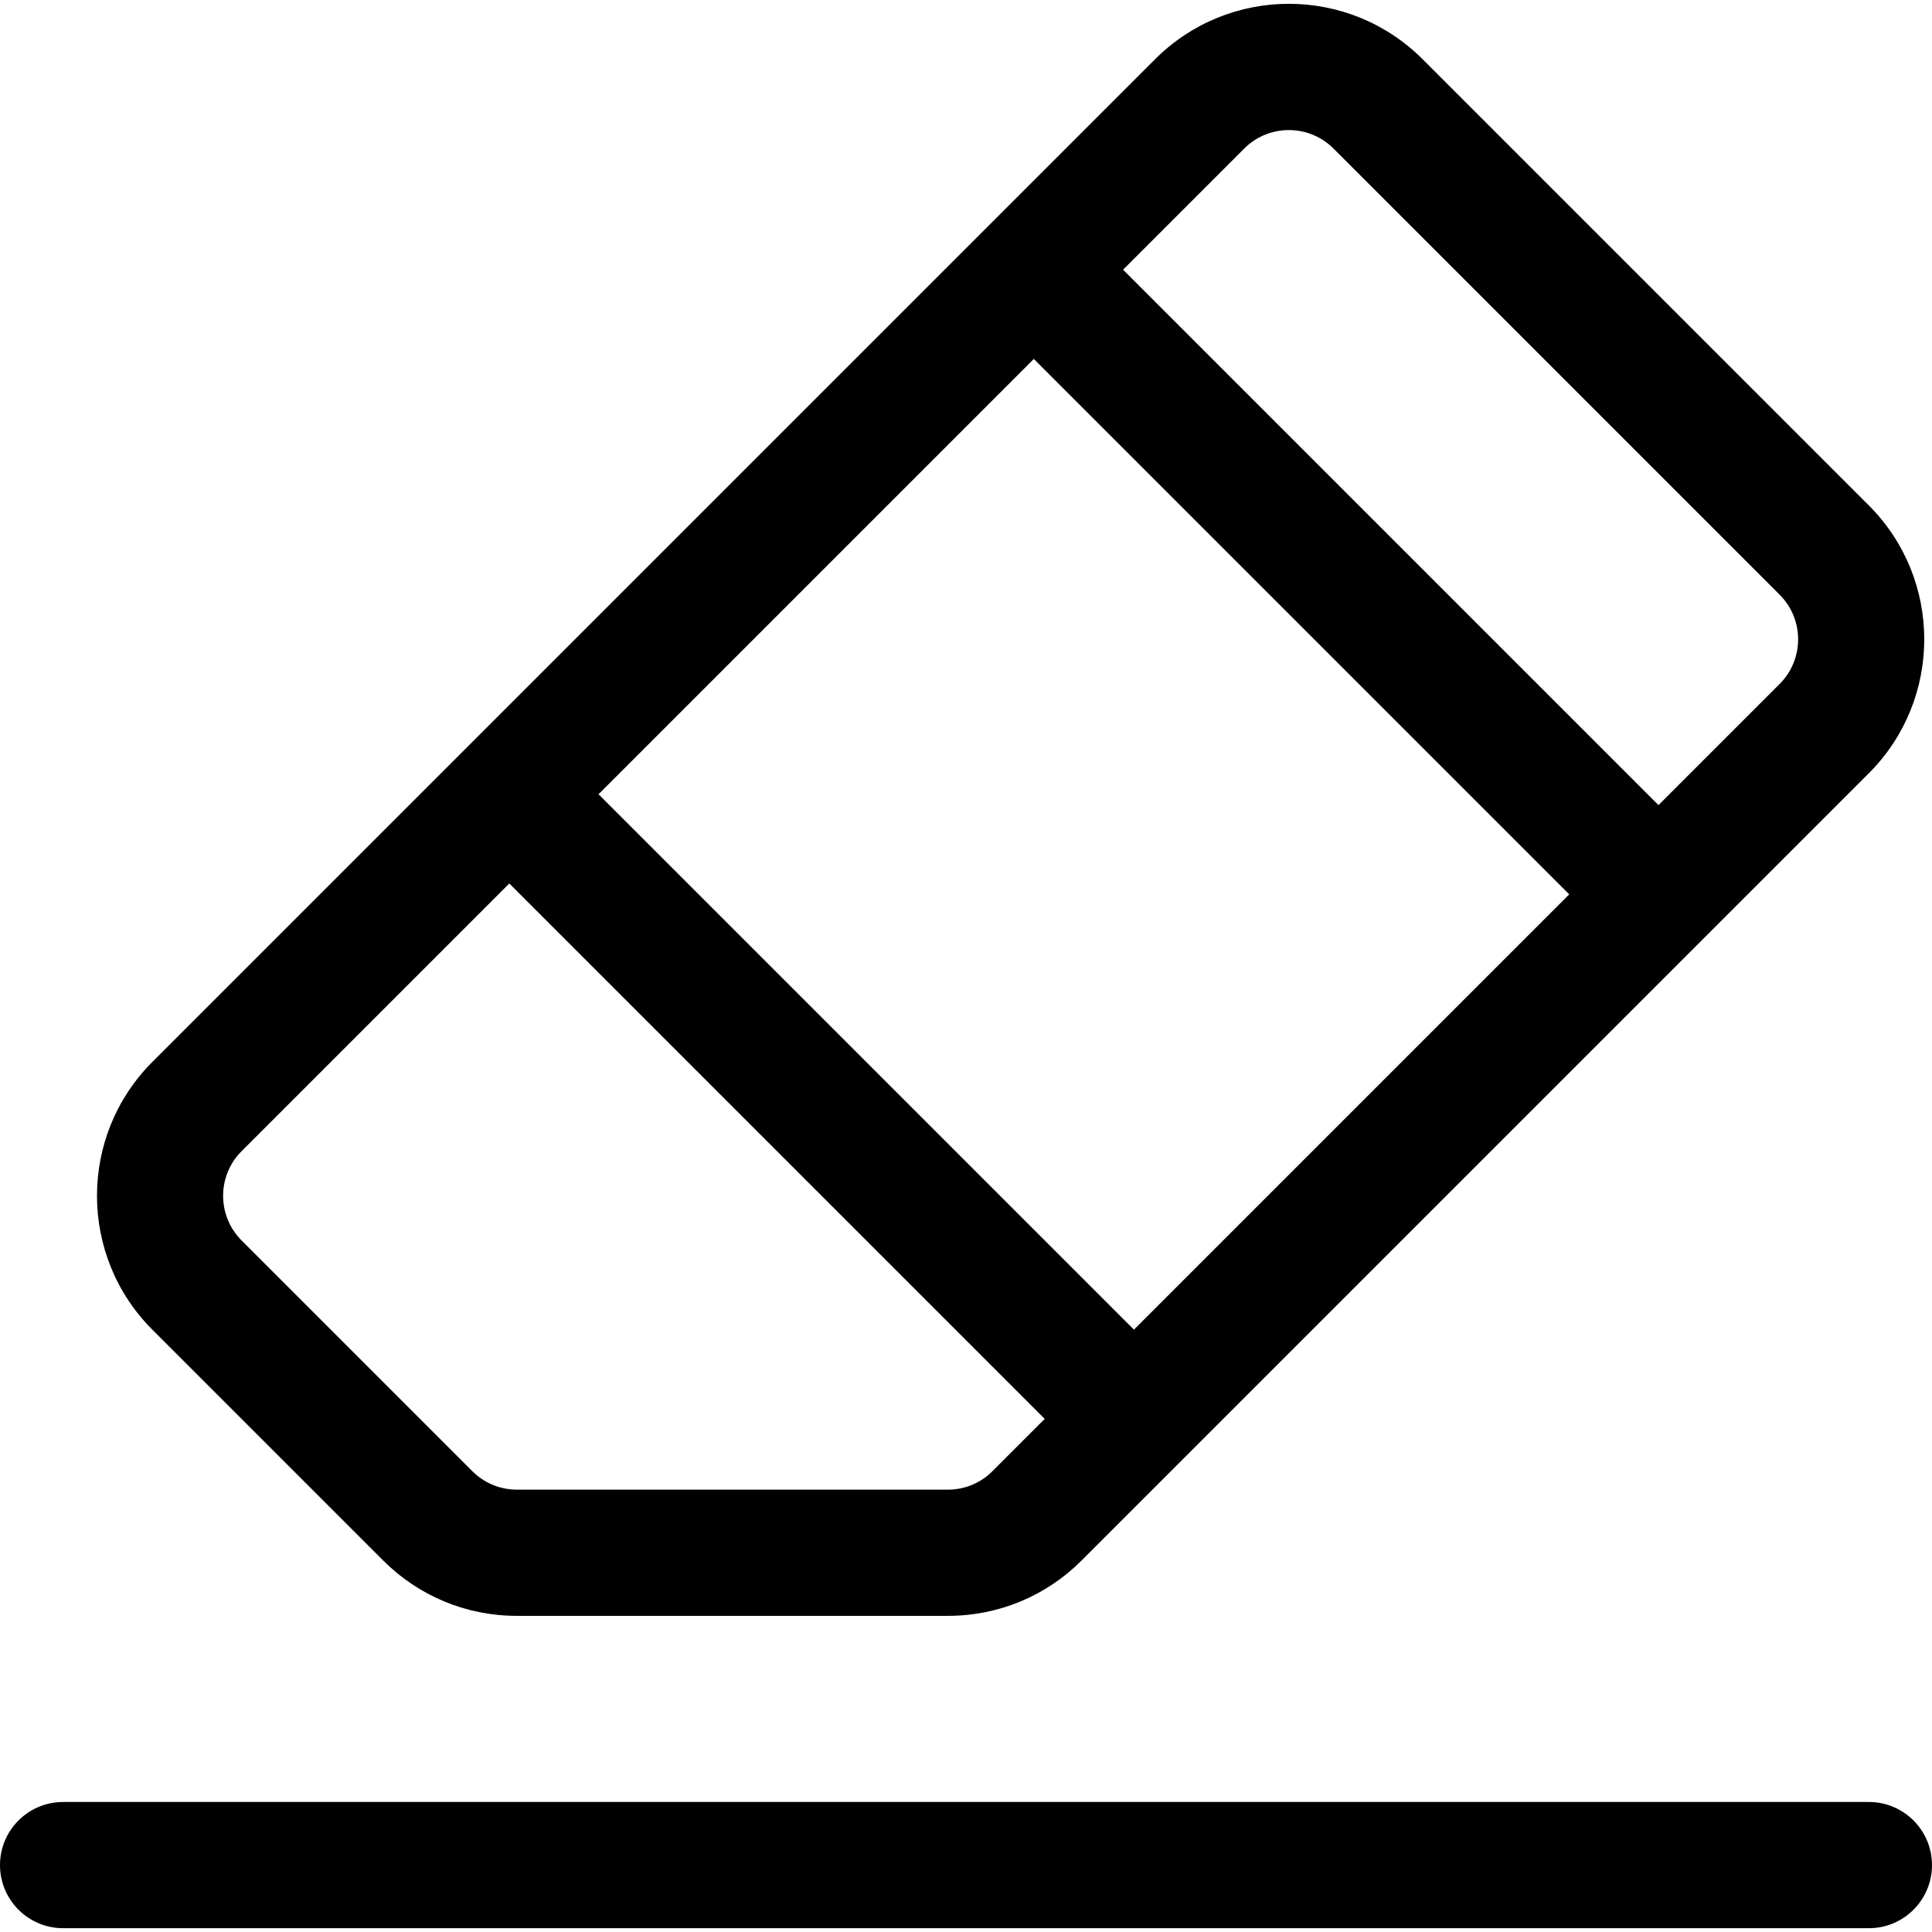
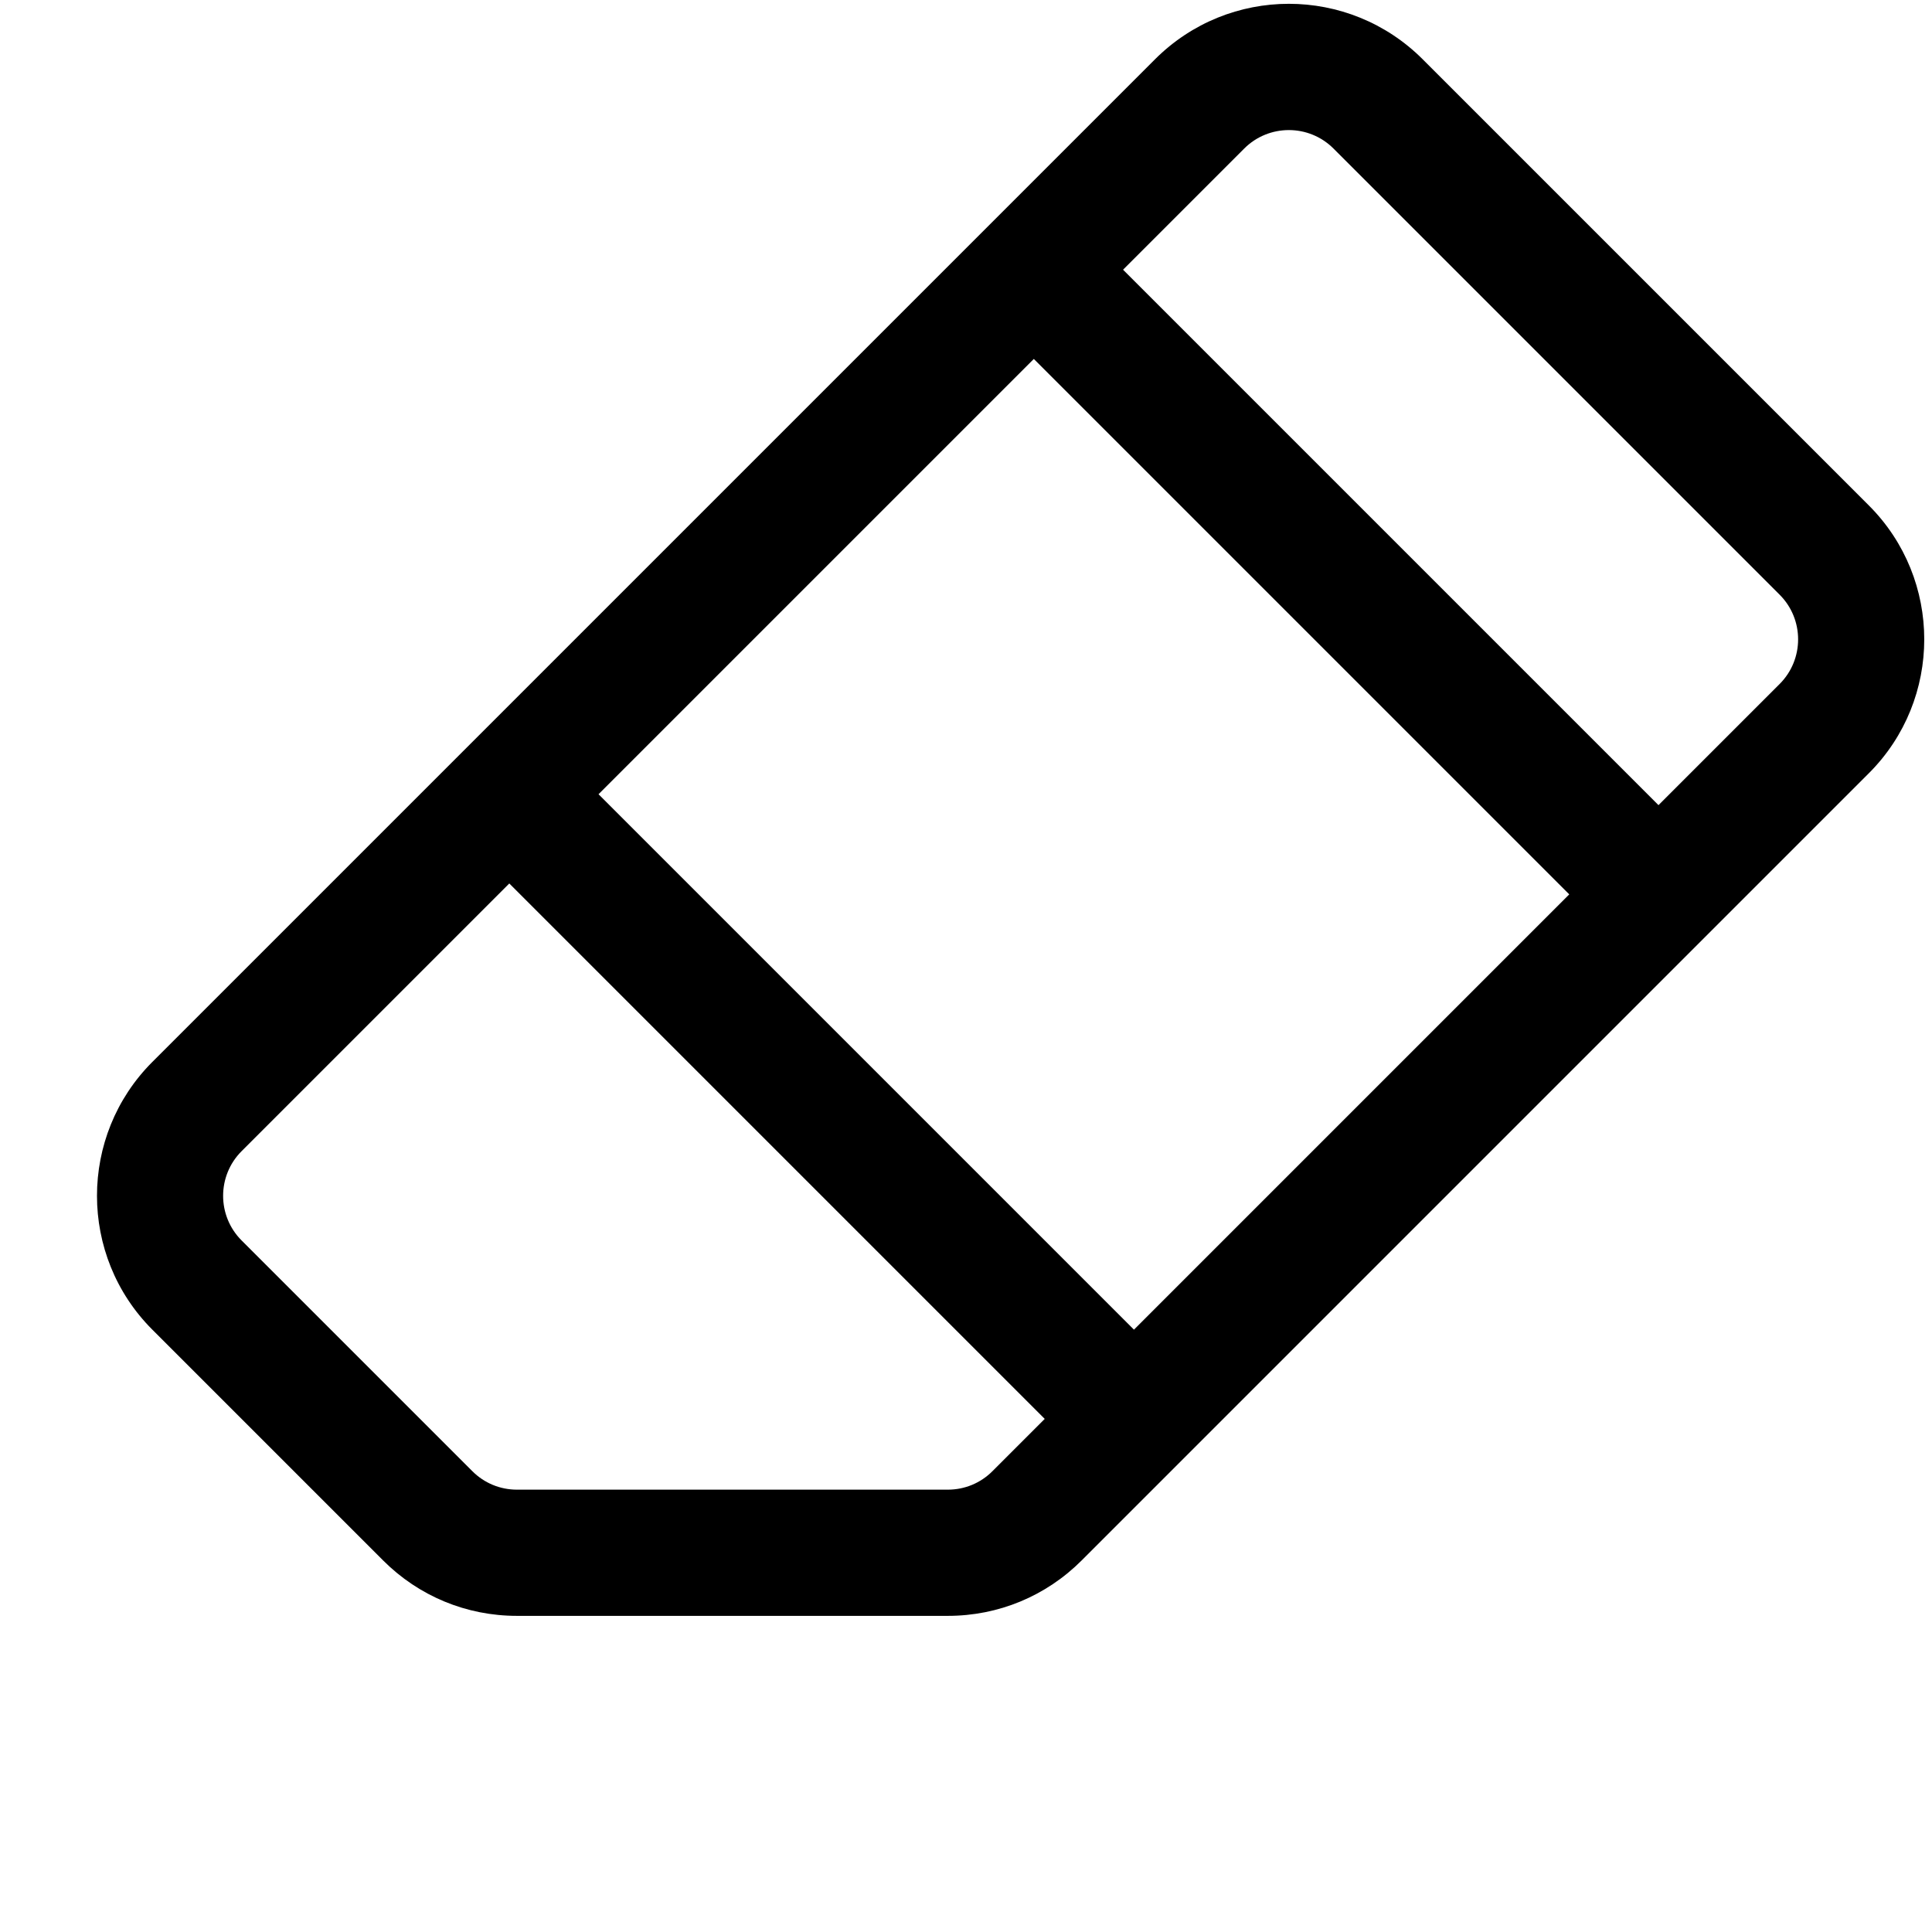
<svg xmlns="http://www.w3.org/2000/svg" fill="#000000" height="800px" width="800px" version="1.1" id="Layer_1" viewBox="0 0 512 512" xml:space="preserve">
  <g>
    <g>
      <path d="M495.276,133.96L377.032,15.715c-19.605-19.608-51.34-19.609-70.946,0L40.37,281.428    c-19.557,19.56-19.557,51.386,0.001,70.946l61.153,61.153c9.475,9.476,22.074,14.693,35.473,14.693h114.188    c13.4,0,25.998-5.219,35.473-14.693l25.678-25.678v-0.001l182.941-182.942C514.837,185.347,514.837,153.52,495.276,133.96z     M263.009,389.878c-3.158,3.158-7.358,4.897-11.824,4.897H136.997c-4.467,0-8.666-1.739-11.824-4.897l-61.152-61.152    c-6.521-6.521-6.521-17.129-0.001-23.65l70.948-70.948l141.895,141.895L263.009,389.878z M300.512,352.375L158.617,210.48    L273.973,95.124l141.894,141.894L300.512,352.375z M471.629,181.258l-32.113,32.113L297.622,71.475l32.113-32.113    c6.522-6.521,17.129-6.519,23.65,0l118.244,118.245C478.148,164.128,478.148,174.737,471.629,181.258z" />
    </g>
  </g>
  <g>
    <g>
-       <path d="M495.278,477.546H16.722C7.487,477.546,0,485.034,0,494.269s7.487,16.722,16.722,16.722h478.555    c9.235,0,16.722-7.487,16.722-16.722S504.513,477.546,495.278,477.546z" />
-     </g>
+       </g>
  </g>
</svg>